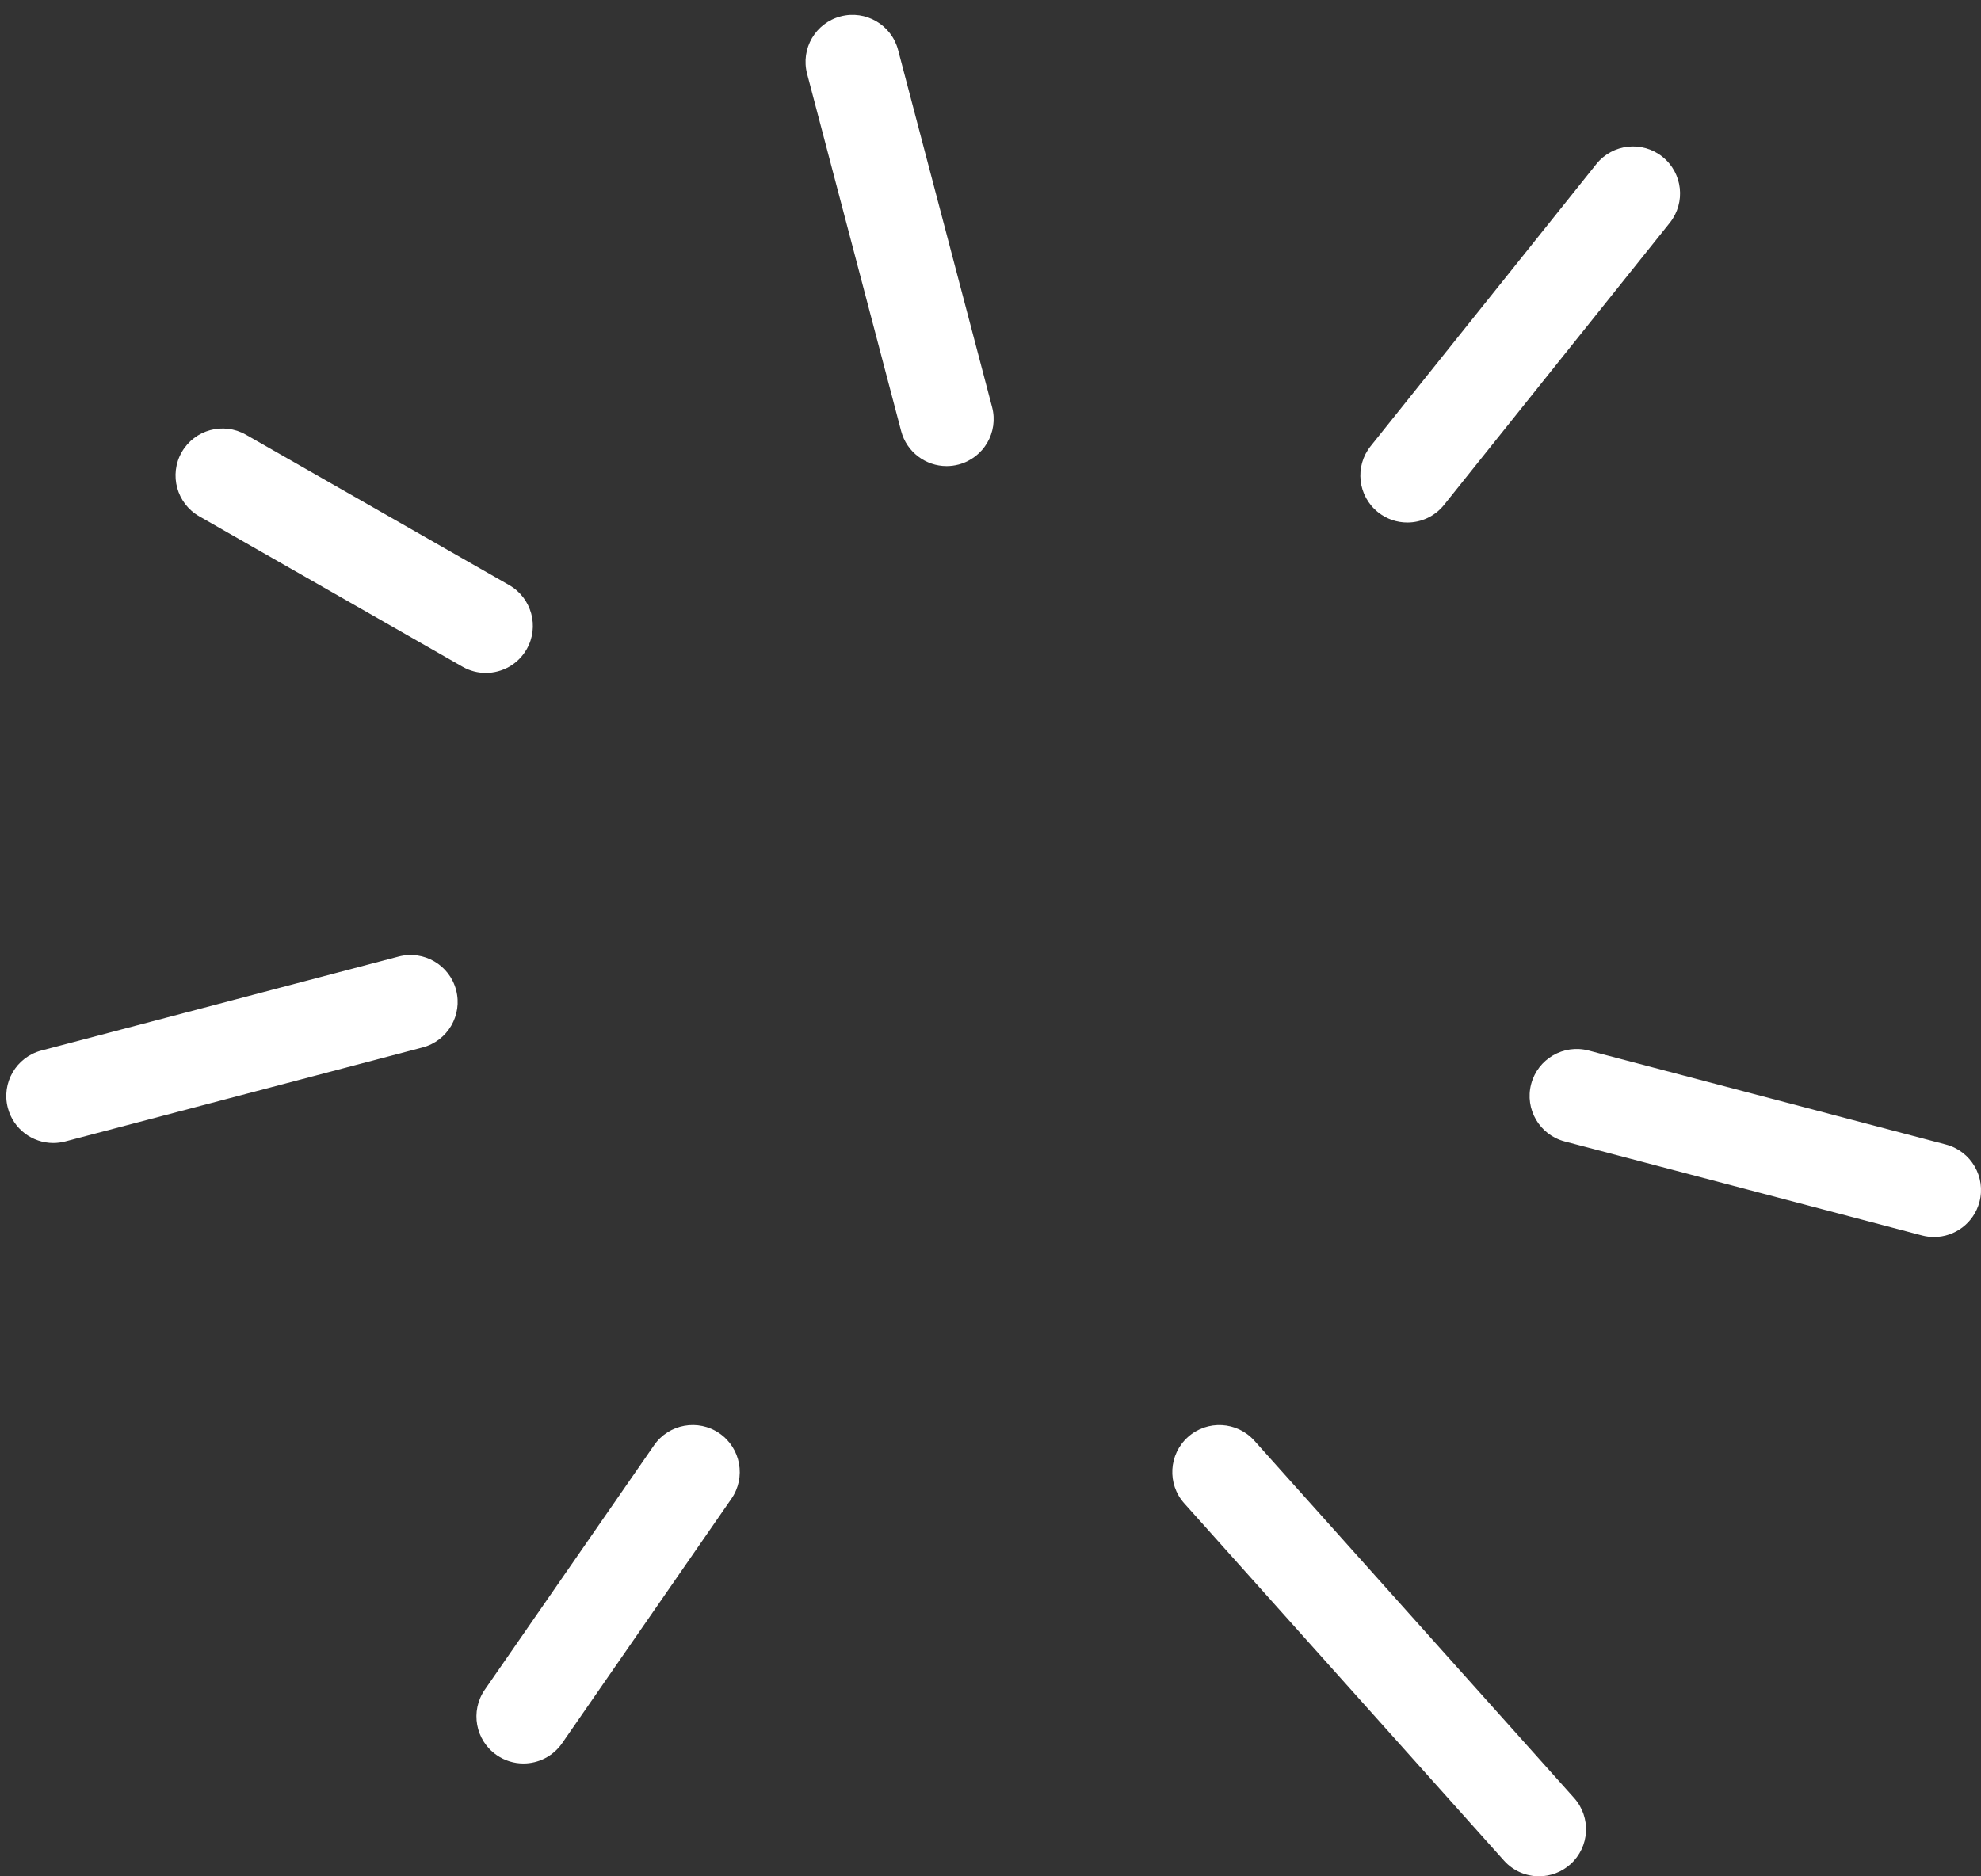
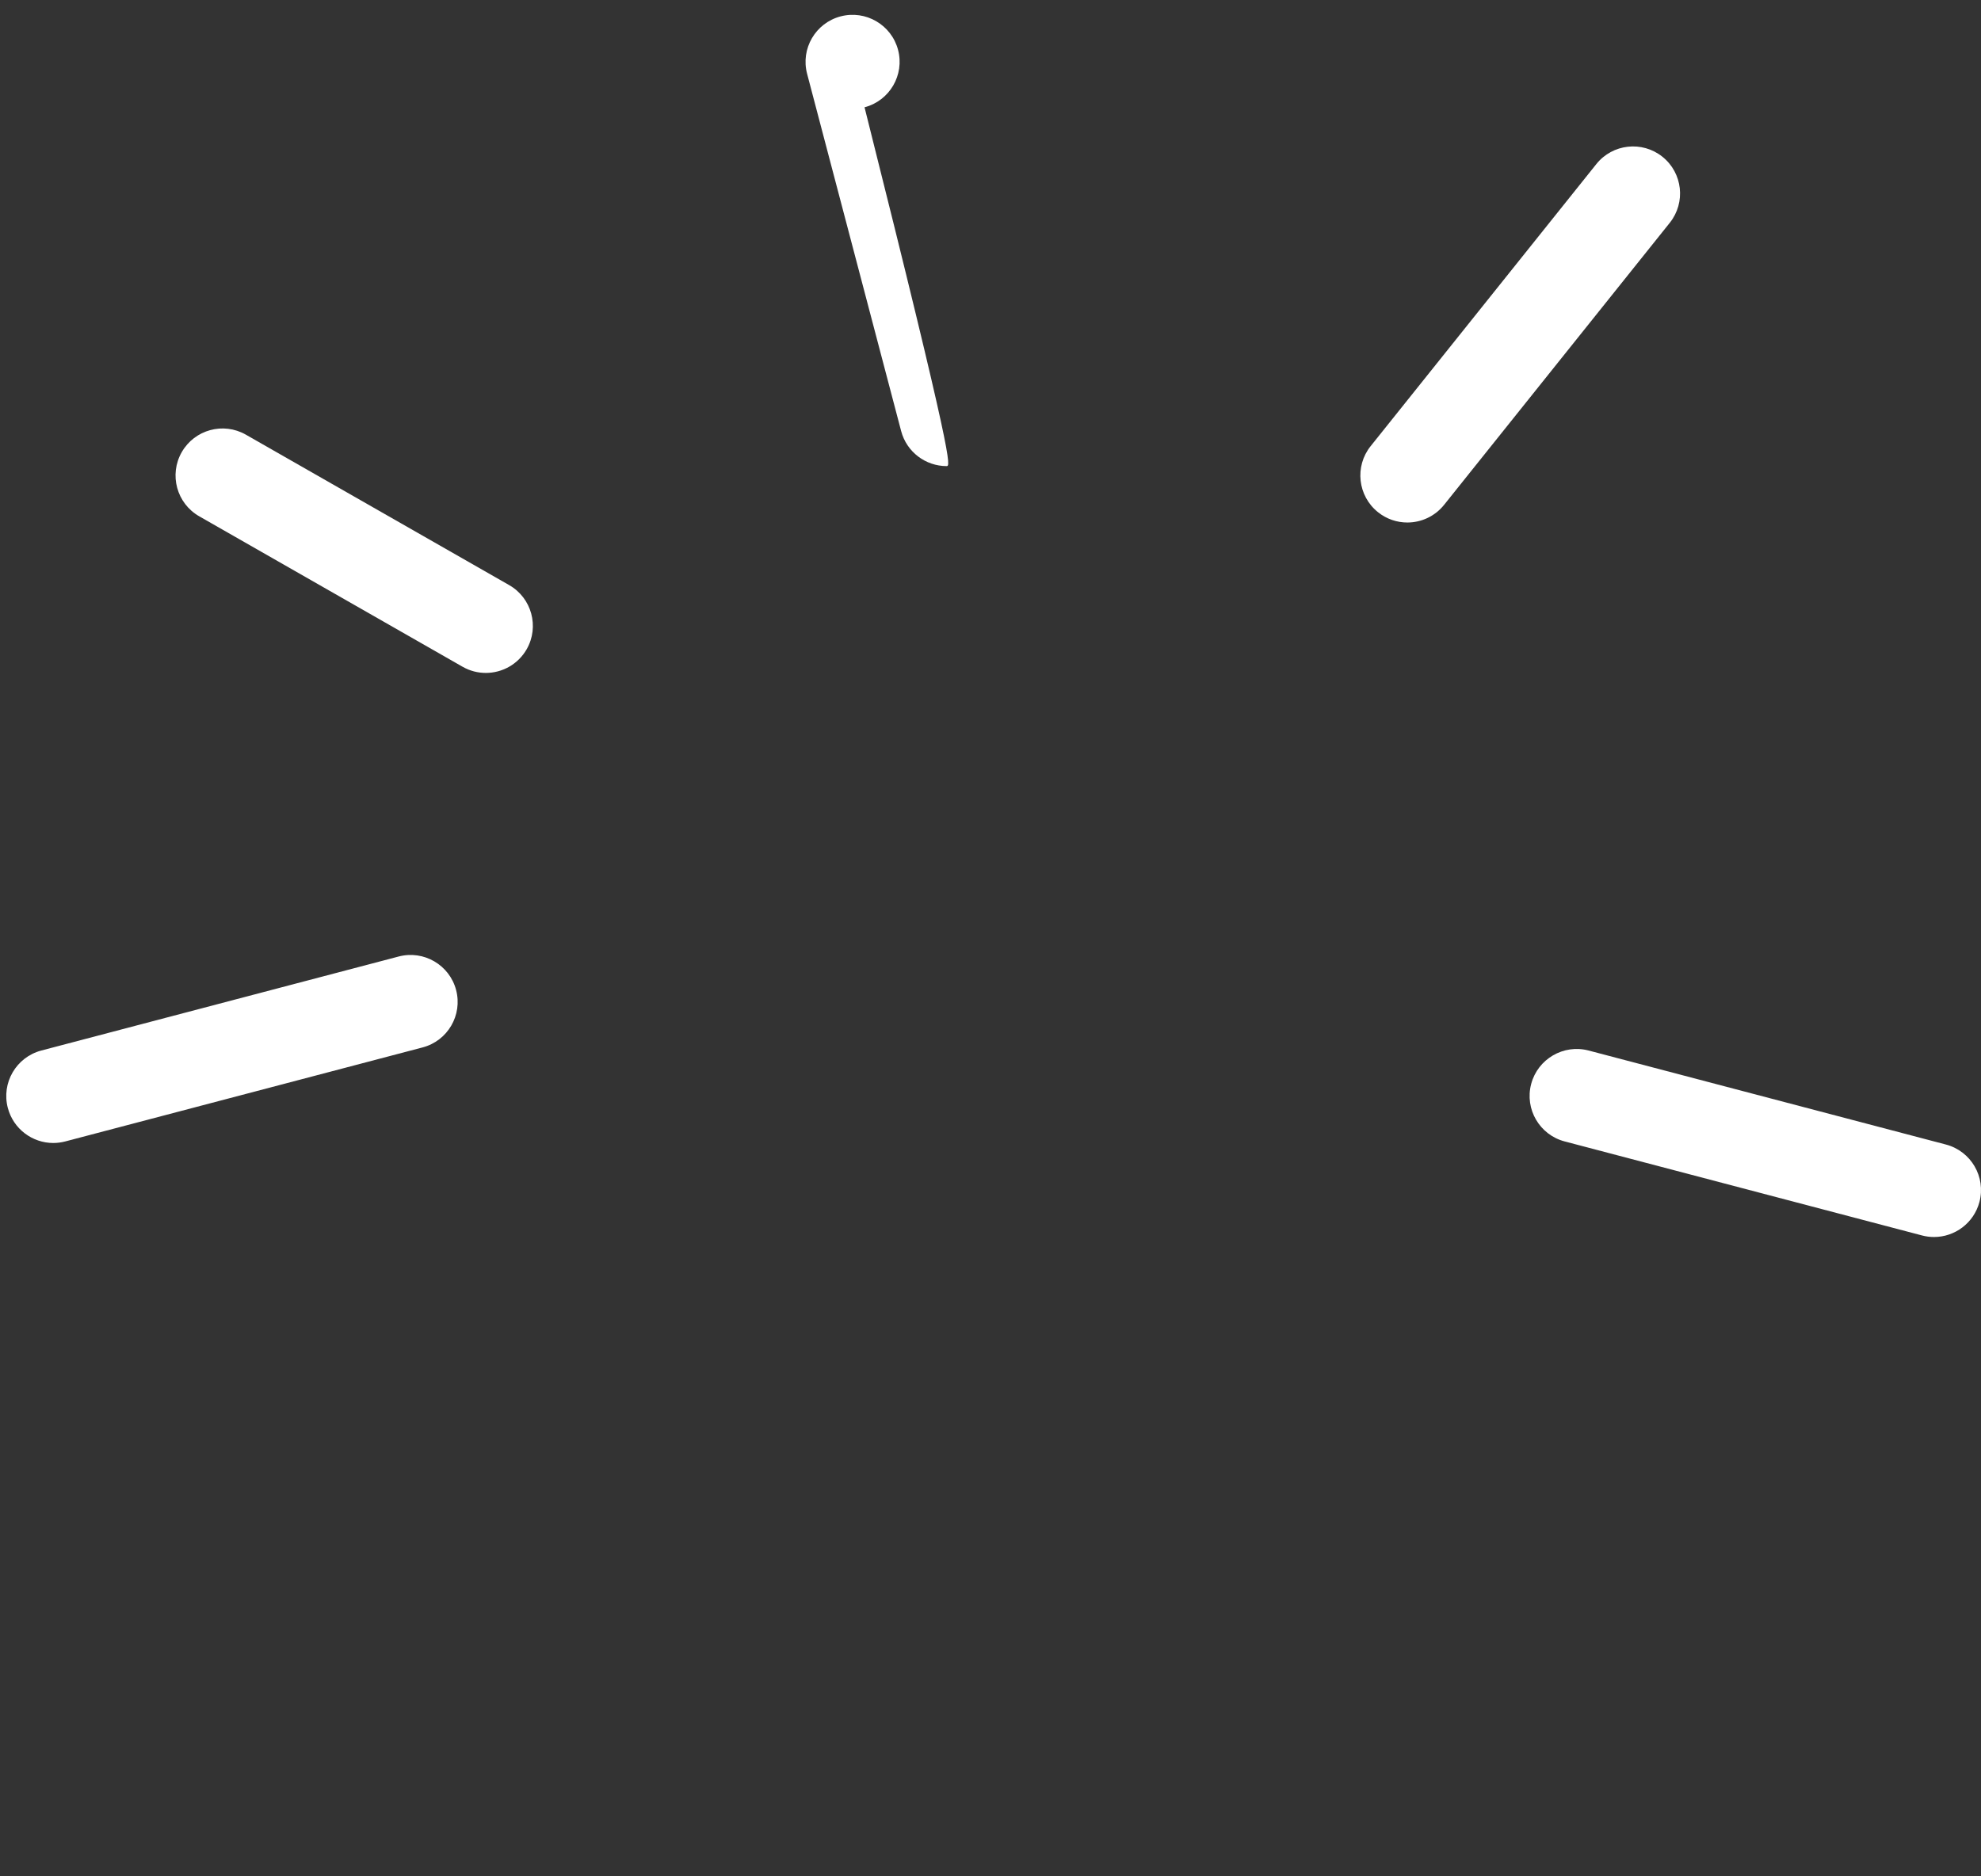
<svg xmlns="http://www.w3.org/2000/svg" version="1.1" id="Layer_1" x="0px" y="0px" width="105.335px" height="99.789px" viewBox="0 0 105.335 99.789" enable-background="new 0 0 105.335 99.789" xml:space="preserve">
  <rect x="0" y="0" width="105.335" height="99.789" fill="#333333" stroke="none" />
  <g>
    <path fill="#FFFFFF" d="M74.832,27.789c-0.548,0-1.099-0.179-1.56-0.548c-1.078-0.862-1.253-2.436-0.391-3.514l12-15   c0.862-1.079,2.435-1.253,3.514-0.391c1.078,0.862,1.253,2.436,0.391,3.514l-12,15C76.292,27.467,75.565,27.789,74.832,27.789z" />
  </g>
  <g>
    <path fill="#FFFFFF" d="M102.836,65.789c-0.211,0-0.425-0.027-0.638-0.083l-19-5c-1.336-0.351-2.134-1.718-1.782-3.054   c0.353-1.336,1.724-2.131,3.054-1.781l19,5c1.336,0.352,2.134,1.719,1.782,3.054C104.956,65.047,103.943,65.789,102.836,65.789z" />
  </g>
  <g>
-     <path fill="#FFFFFF" d="M81.835,99.789c-0.687,0-1.37-0.281-1.864-0.834l-17-19c-0.921-1.028-0.833-2.609,0.196-3.529   c1.029-0.921,2.609-0.833,3.53,0.195l17,19c0.921,1.029,0.833,2.609-0.196,3.531C83.023,99.578,82.429,99.789,81.835,99.789z" />
-   </g>
+     </g>
  <g>
    <path fill="#FFFFFF" d="M25.832,35.789c-0.421,0-0.847-0.106-1.238-0.33l-14-8c-1.199-0.685-1.615-2.212-0.931-3.411   c0.686-1.2,2.213-1.615,3.411-0.93l14,8c1.199,0.685,1.615,2.212,0.931,3.411C27.543,35.336,26.699,35.789,25.832,35.789z" />
  </g>
  <g>
    <path fill="#FFFFFF" d="M2.832,60.789c-1.107,0-2.12-0.742-2.416-1.864c-0.352-1.335,0.446-2.702,1.782-3.054l19-5   c1.333-0.35,2.702,0.446,3.054,1.781c0.352,1.336-0.446,2.703-1.782,3.054l-19,5C3.257,60.762,3.043,60.789,2.832,60.789z" />
  </g>
  <g>
-     <path fill="#FFFFFF" d="M27.832,93.789c-0.491,0-0.987-0.145-1.421-0.445c-1.136-0.785-1.419-2.343-0.633-3.479l9-13   c0.786-1.136,2.345-1.418,3.479-0.633c1.136,0.787,1.419,2.344,0.633,3.479l-9,13C29.404,93.412,28.624,93.789,27.832,93.789z" />
-   </g>
+     </g>
  <g>
-     <path fill="#FFFFFF" d="M50.332,24.789c-1.107,0-2.12-0.742-2.416-1.864l-5-19c-0.352-1.335,0.446-2.703,1.782-3.054   c1.331-0.35,2.702,0.446,3.054,1.781l5,19c0.352,1.335-0.446,2.703-1.782,3.054C50.757,24.762,50.543,24.789,50.332,24.789z" />
+     <path fill="#FFFFFF" d="M50.332,24.789c-1.107,0-2.12-0.742-2.416-1.864l-5-19c-0.352-1.335,0.446-2.703,1.782-3.054   c1.331-0.35,2.702,0.446,3.054,1.781c0.352,1.335-0.446,2.703-1.782,3.054C50.757,24.762,50.543,24.789,50.332,24.789z" />
  </g>
</svg>